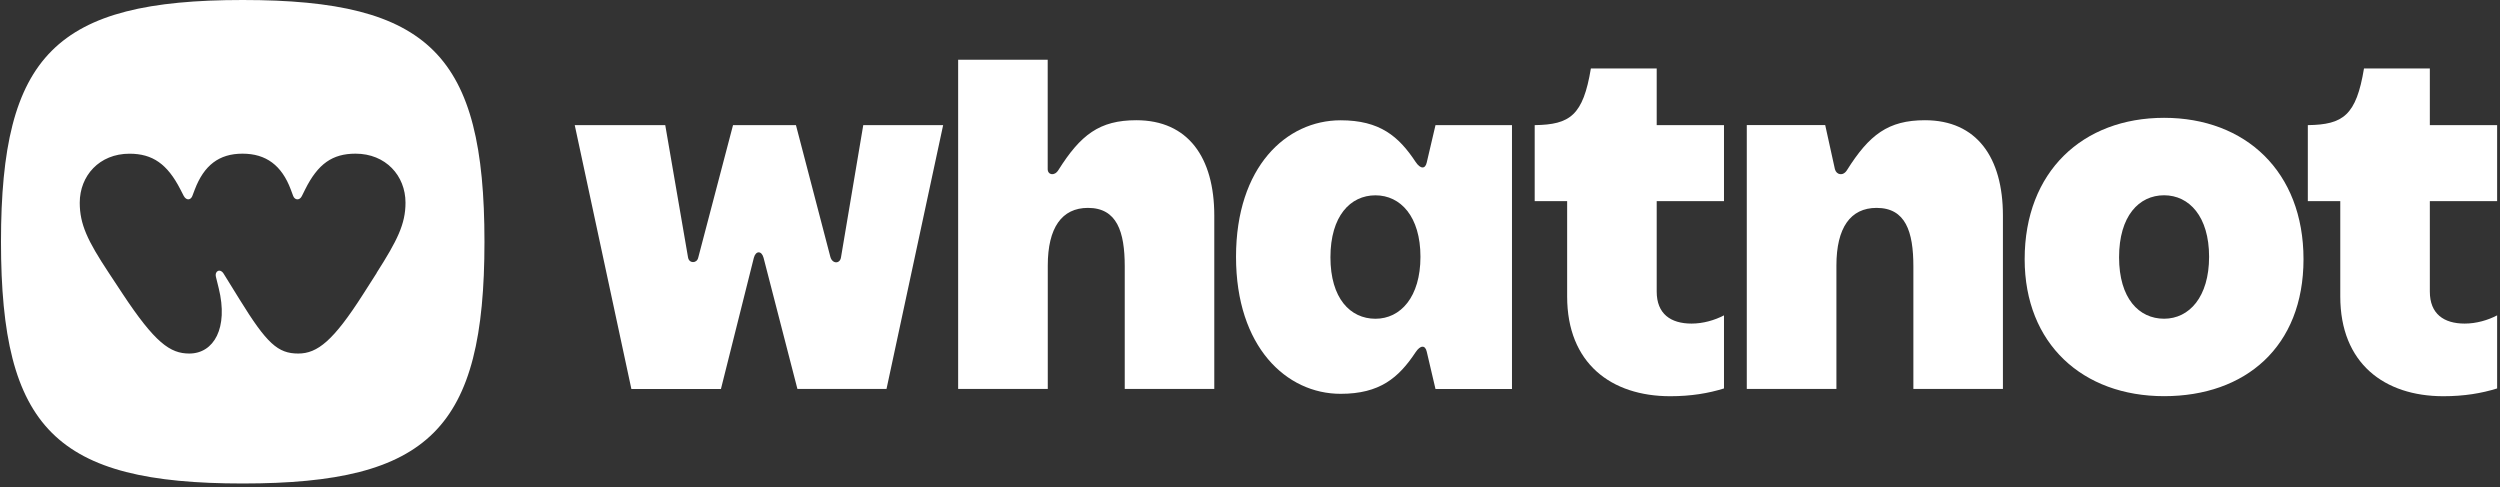
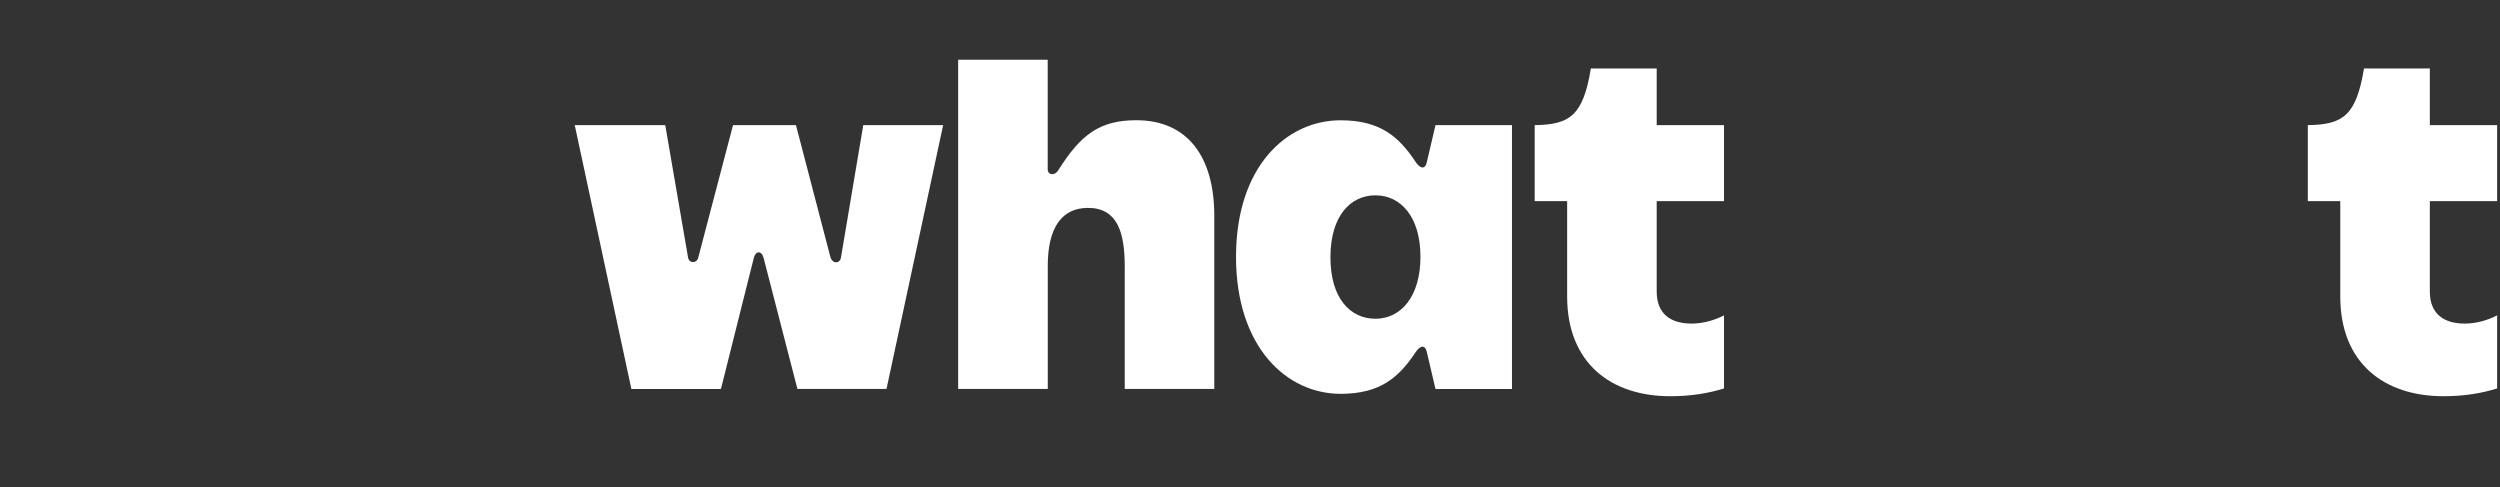
<svg xmlns="http://www.w3.org/2000/svg" width="154" height="30" viewBox="0 0 154 30" fill="none">
  <rect x="0" y="0" width="154" height="30" fill="#333333" stroke="none" />
  <g clip-path="url(#clip0_2628_12170)">
-     <path d="M14.952 0C3.438 0 0.061 3.378 0.061 14.891C0.061 26.405 3.438 29.783 14.952 29.783C26.466 29.783 29.843 26.405 29.843 14.891C29.843 3.378 26.466 0 14.952 0ZM23.207 16.81L22.341 18.166C20.541 20.979 19.561 21.778 18.373 21.778C17.119 21.778 16.436 21.163 14.761 18.45L13.78 16.865C13.576 16.523 13.211 16.671 13.302 17.059L13.473 17.754C14.078 20.203 13.175 21.778 11.66 21.778C10.486 21.778 9.552 21.129 7.522 18.052L6.679 16.774C5.391 14.824 4.912 13.81 4.912 12.489C4.912 10.826 6.12 9.468 7.977 9.468C9.402 9.468 10.312 10.107 11.111 11.666L11.316 12.065C11.476 12.362 11.748 12.339 11.851 12.065L11.998 11.677C12.567 10.184 13.491 9.466 14.939 9.466C16.387 9.466 17.355 10.184 17.913 11.677L18.061 12.075C18.164 12.336 18.459 12.36 18.596 12.075L18.8 11.664C19.586 10.091 20.476 9.466 21.901 9.466C23.758 9.466 24.979 10.821 24.979 12.486C24.979 13.808 24.467 14.822 23.202 16.805L23.207 16.81Z" fill="white" />
    <path d="M47.035 15.879C46.916 15.432 46.556 15.432 46.437 15.879L44.41 23.961H38.893L35.404 7.71H40.98L42.382 15.851C42.441 16.239 42.92 16.239 43.008 15.882L45.154 7.71H49.031L51.149 15.82C51.268 16.267 51.746 16.267 51.806 15.848L53.177 7.707H58.098L54.609 23.959H49.121L47.035 15.877V15.879Z" fill="white" />
    <path d="M59.022 23.961V3.68H64.538V10.419C64.538 10.776 64.954 10.867 65.195 10.479C66.566 8.301 67.729 7.406 69.997 7.406C73.189 7.406 74.8 9.703 74.8 13.282V23.958H69.284V16.414C69.284 14.268 68.805 12.806 67.018 12.806C65.407 12.806 64.543 14.03 64.543 16.355V23.958H59.027L59.022 23.961Z" fill="white" />
    <path d="M88.426 23.962L87.888 21.665C87.797 21.249 87.5 21.249 87.203 21.694C86.158 23.274 84.996 24.259 82.581 24.259C79.242 24.259 76.139 21.365 76.139 15.82C76.139 10.276 79.24 7.41 82.581 7.41C84.996 7.41 86.16 8.396 87.203 9.976C87.5 10.423 87.8 10.423 87.888 10.007L88.426 7.71H93.138V23.962H88.426ZM84.728 12.032C83.176 12.032 81.955 13.315 81.955 15.849C81.955 18.383 83.178 19.635 84.728 19.635C86.277 19.635 87.5 18.293 87.5 15.818C87.5 13.343 86.277 12.032 84.728 12.032Z" fill="white" />
    <path d="M96.536 12.389H94.537V7.708C96.715 7.679 97.519 7.11 97.998 4.219H102.053V7.708H106.198V12.389H102.053V17.964C102.053 19.335 102.916 19.933 104.199 19.933C104.916 19.933 105.629 19.723 106.198 19.426V23.928C105.244 24.226 104.171 24.407 102.888 24.407C99.249 24.407 96.536 22.379 96.536 18.264V12.389Z" fill="white" />
-     <path d="M107.602 23.961V7.706H112.433L113.03 10.419C113.121 10.776 113.537 10.867 113.775 10.479C115.146 8.301 116.309 7.406 118.577 7.406C121.769 7.406 123.38 9.703 123.38 13.282V23.958H117.864V16.414C117.864 14.268 117.388 12.806 115.598 12.806C113.987 12.806 113.123 14.03 113.123 16.355V23.958H107.607L107.602 23.961Z" fill="white" />
-     <path d="M124.719 15.966C124.719 10.568 128.298 7.258 133.308 7.258C138.317 7.258 141.896 10.568 141.896 15.966C141.896 21.363 138.317 24.404 133.308 24.404C128.298 24.404 124.719 21.184 124.719 15.966ZM133.308 12.029C131.756 12.029 130.535 13.312 130.535 15.847C130.535 18.381 131.758 19.633 133.308 19.633C134.857 19.633 136.08 18.291 136.08 15.816C136.08 13.341 134.857 12.029 133.308 12.029Z" fill="white" />
    <path d="M144.161 12.389H142.162V7.708C144.34 7.679 145.144 7.11 145.622 4.219H149.678V7.708H153.823V12.389H149.678V17.964C149.678 19.335 150.541 19.933 151.824 19.933C152.541 19.933 153.257 19.723 153.823 19.426V23.928C152.869 24.226 151.796 24.407 150.513 24.407C146.874 24.407 144.161 22.379 144.161 18.264V12.389Z" fill="white" />
  </g>
  <defs>
    <clipPath id="clip0_2628_12170">
      <rect width="154" height="30" fill="white" />
    </clipPath>
  </defs>
</svg>